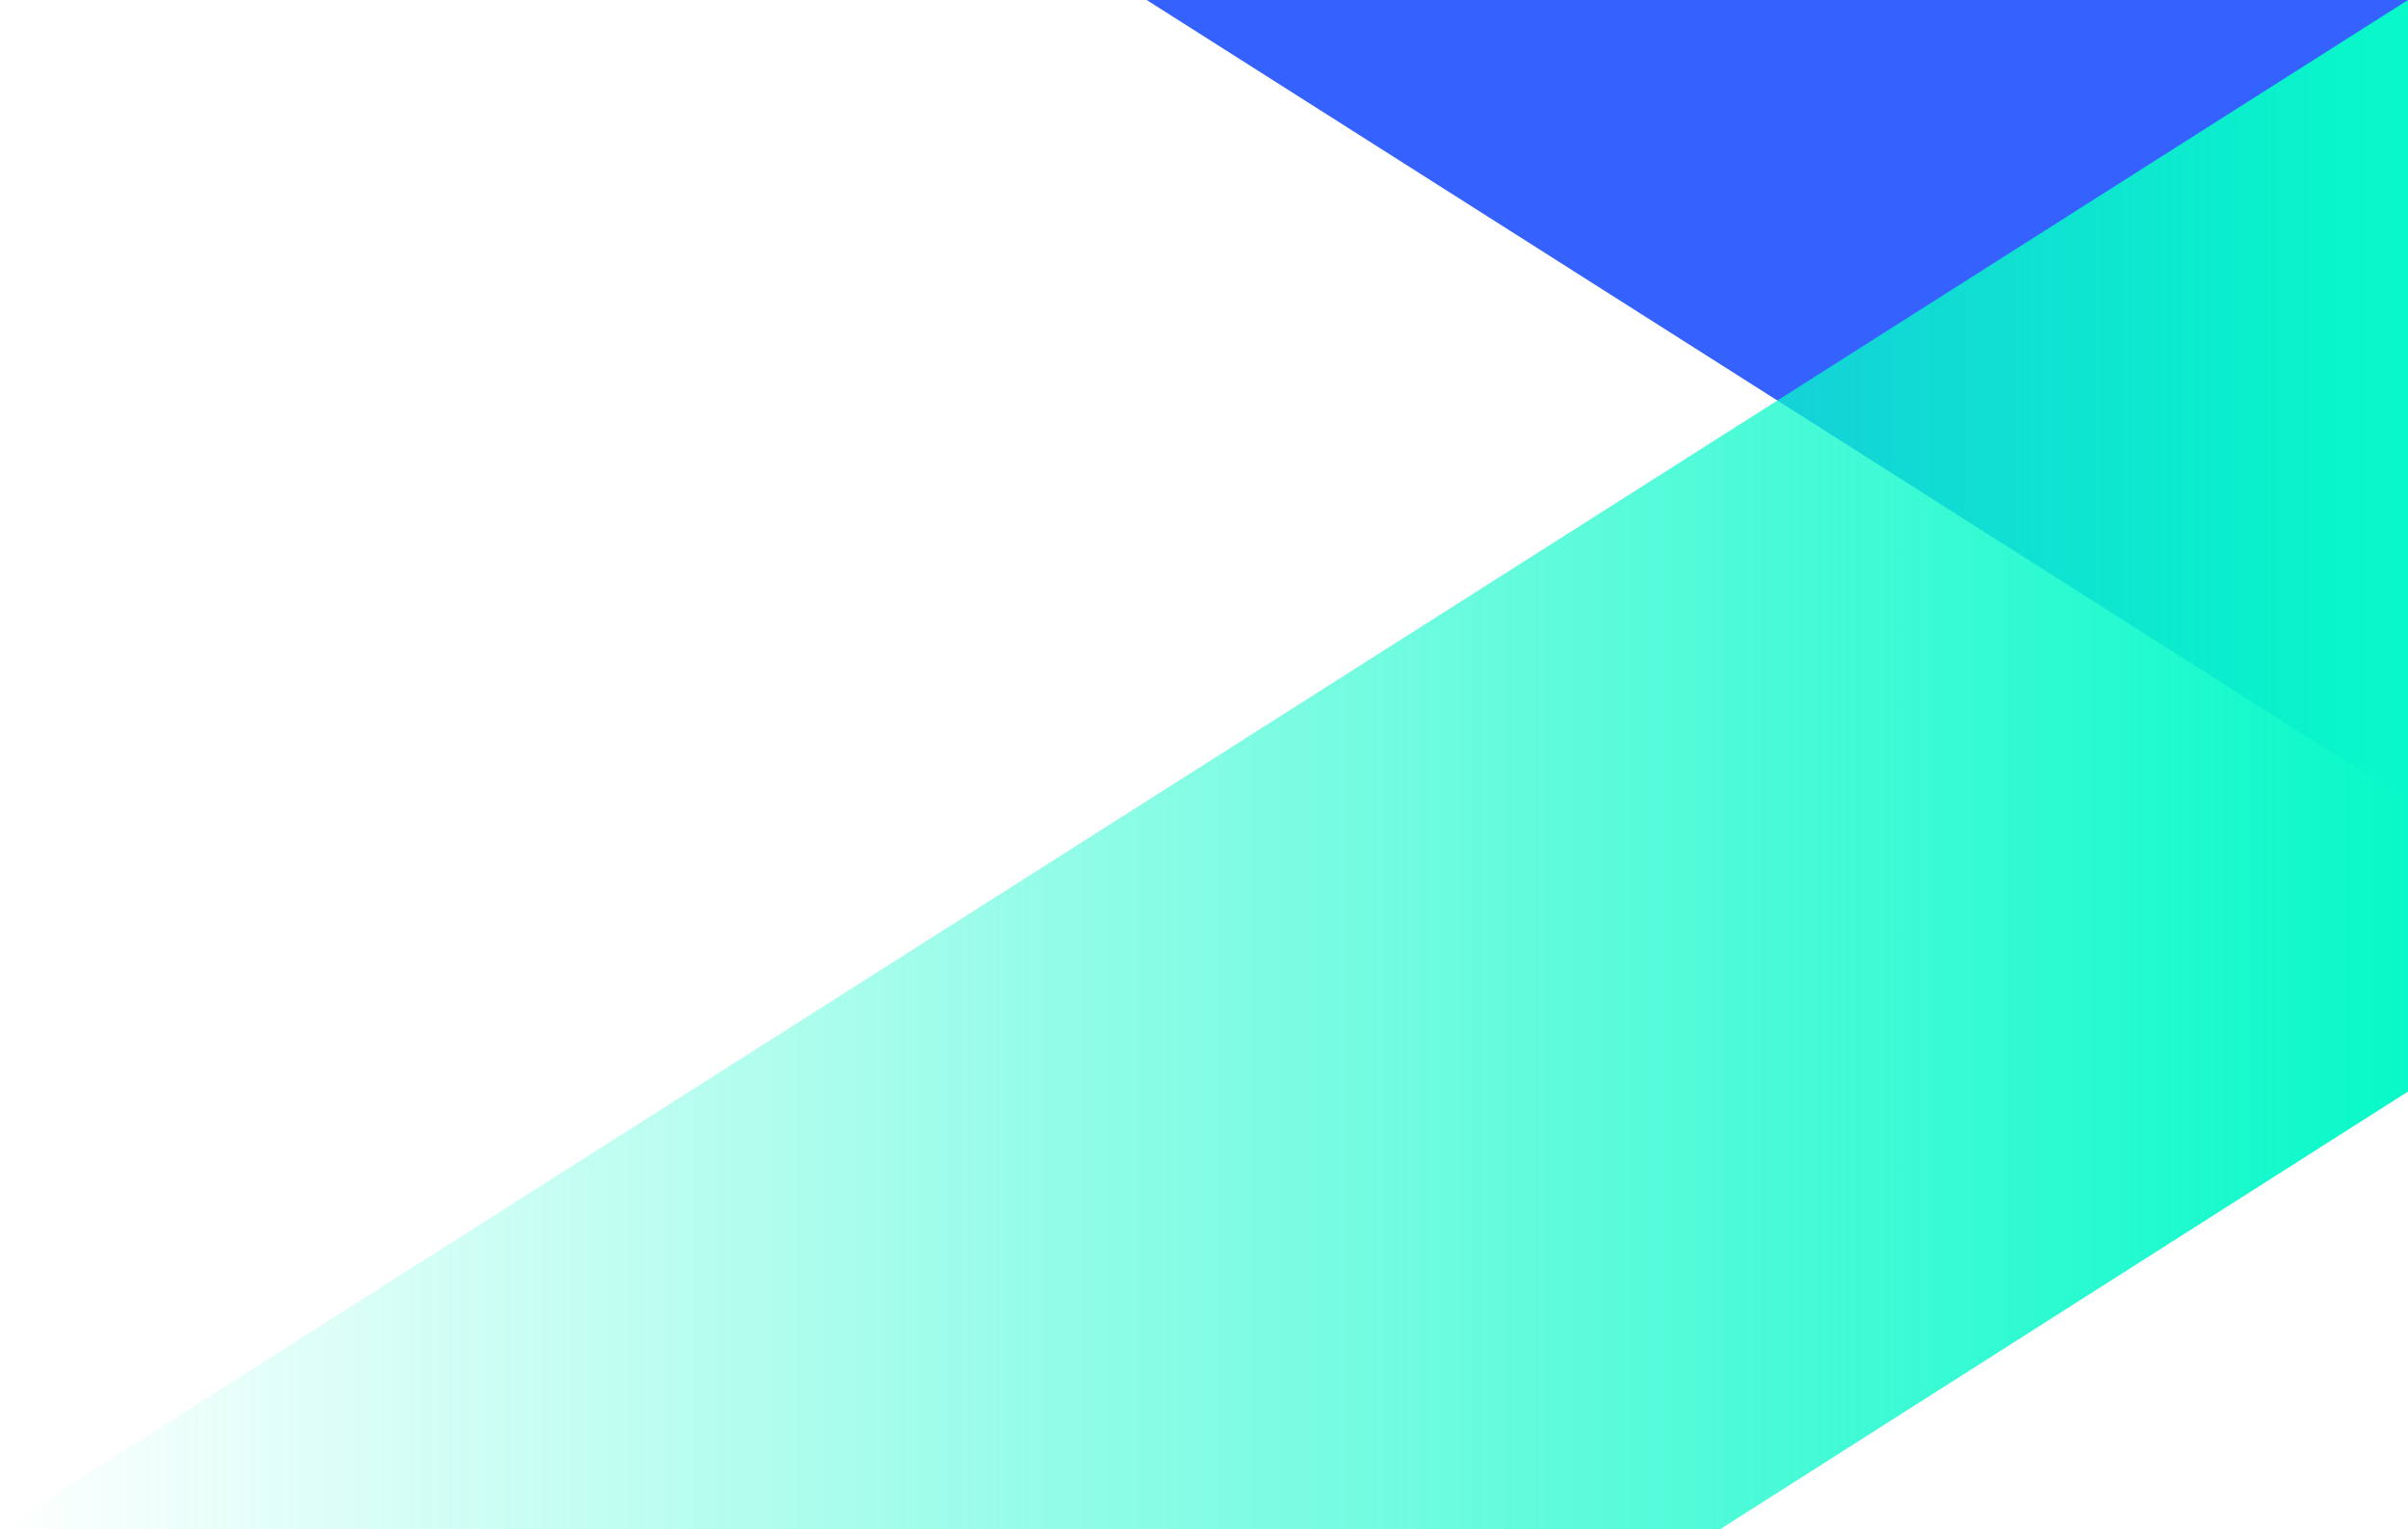
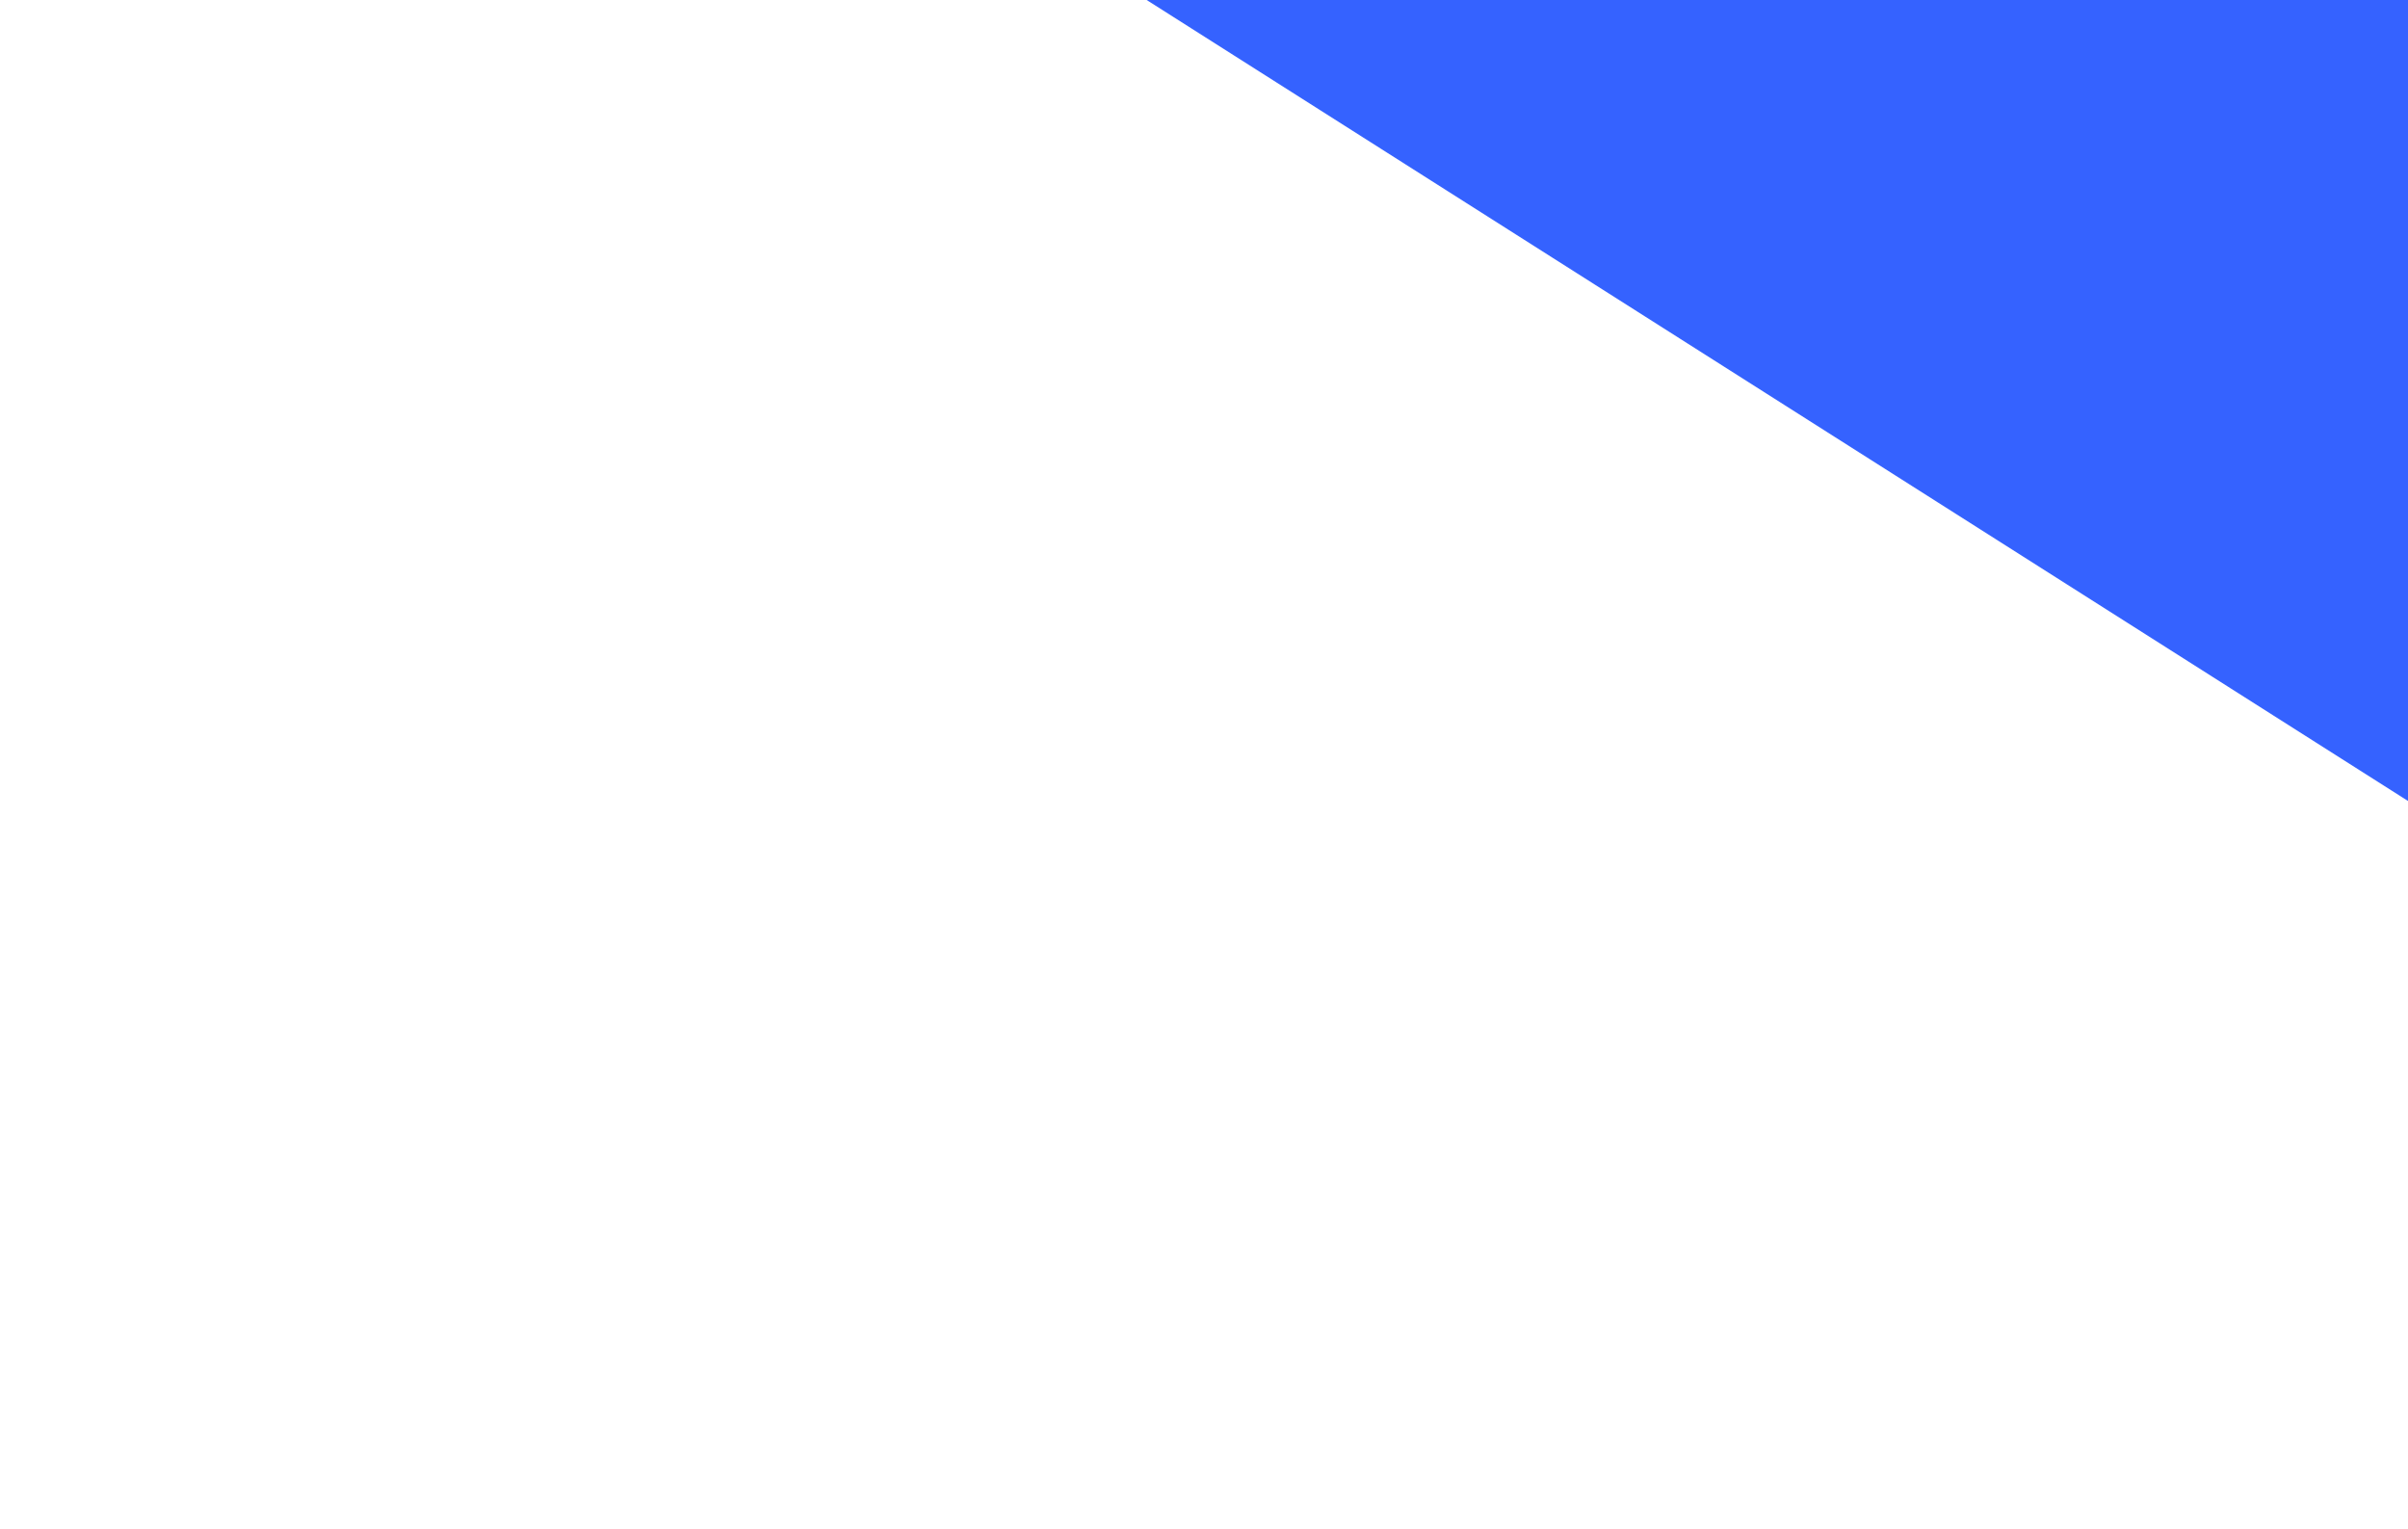
<svg xmlns="http://www.w3.org/2000/svg" width="1260" height="800" viewBox="0 0 1260 800" fill="none">
  <path d="M600 -6.10352e-05L1260 419V-6.10352e-05H600Z" fill="#3562FF" />
-   <path d="M0 800L1260 0V571L900 800H0Z" fill="url(#paint0_linear_3717_1784)" />
  <defs>
    <linearGradient id="paint0_linear_3717_1784" x1="1260" y1="800" x2="-3.46425e-05" y2="800" gradientUnits="userSpaceOnUse">
      <stop stop-color="#08F9C9" />
      <stop offset="1" stop-color="#08F9C9" stop-opacity="0" />
    </linearGradient>
  </defs>
</svg>